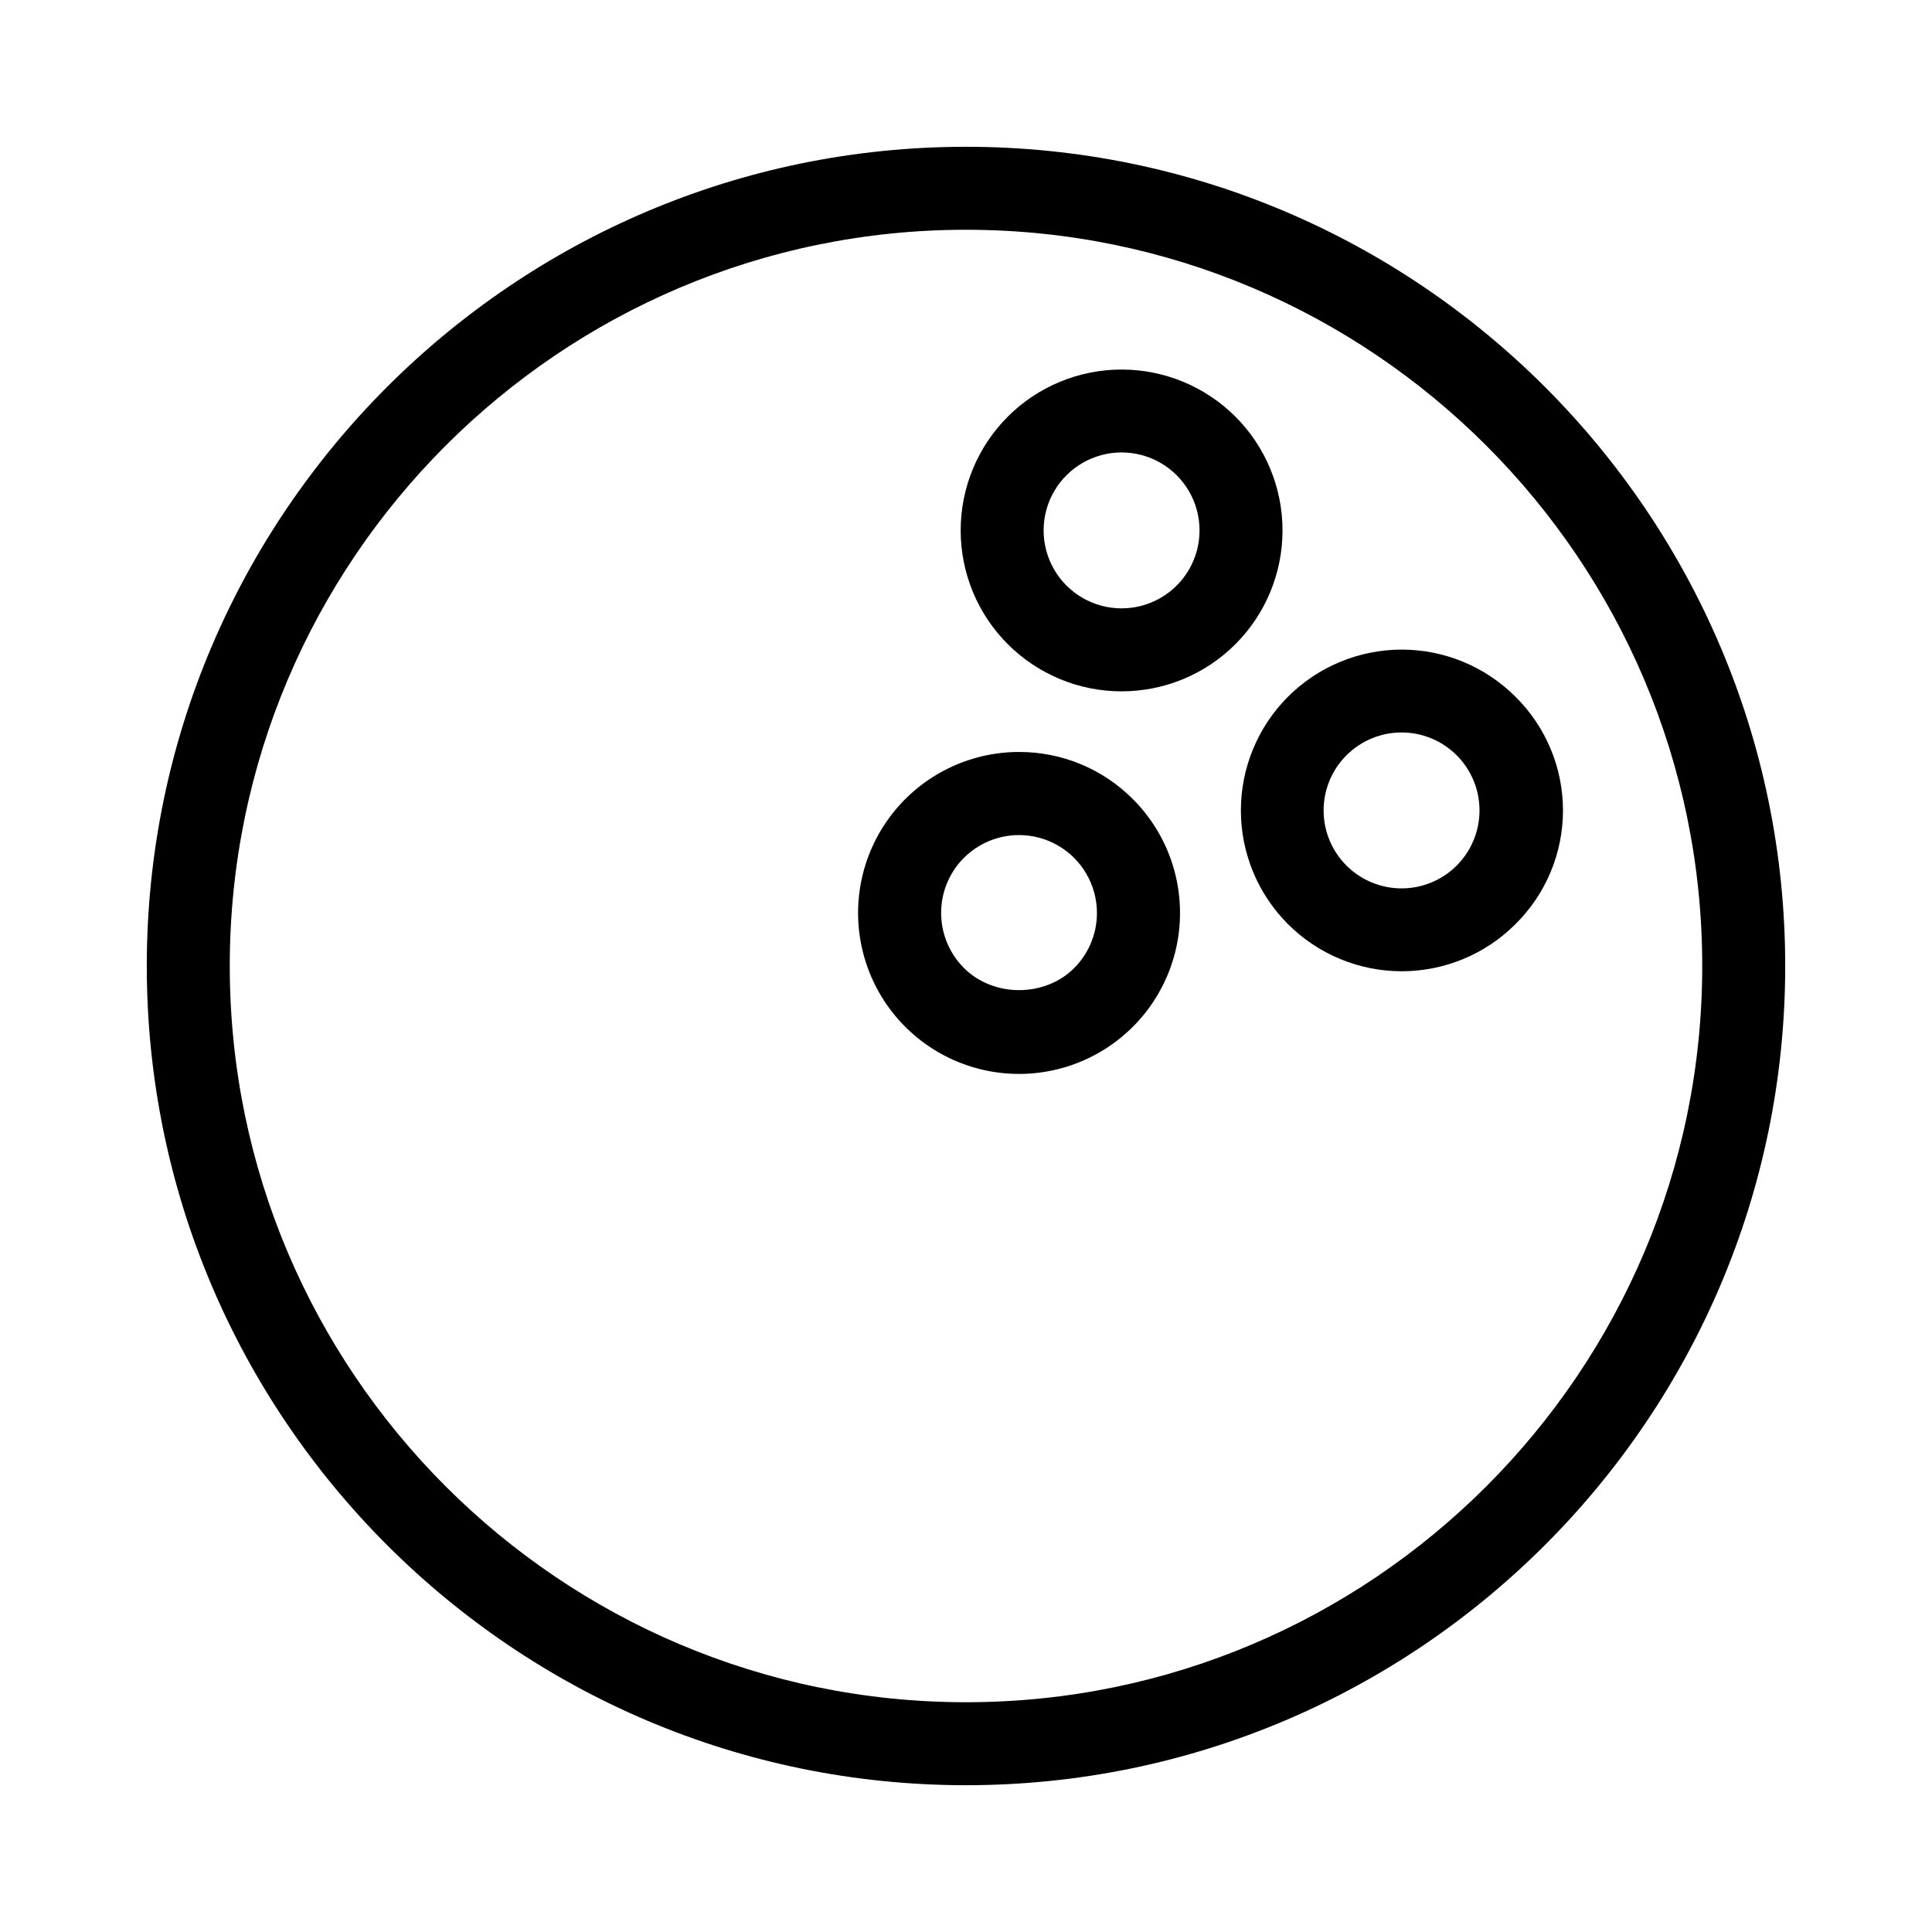
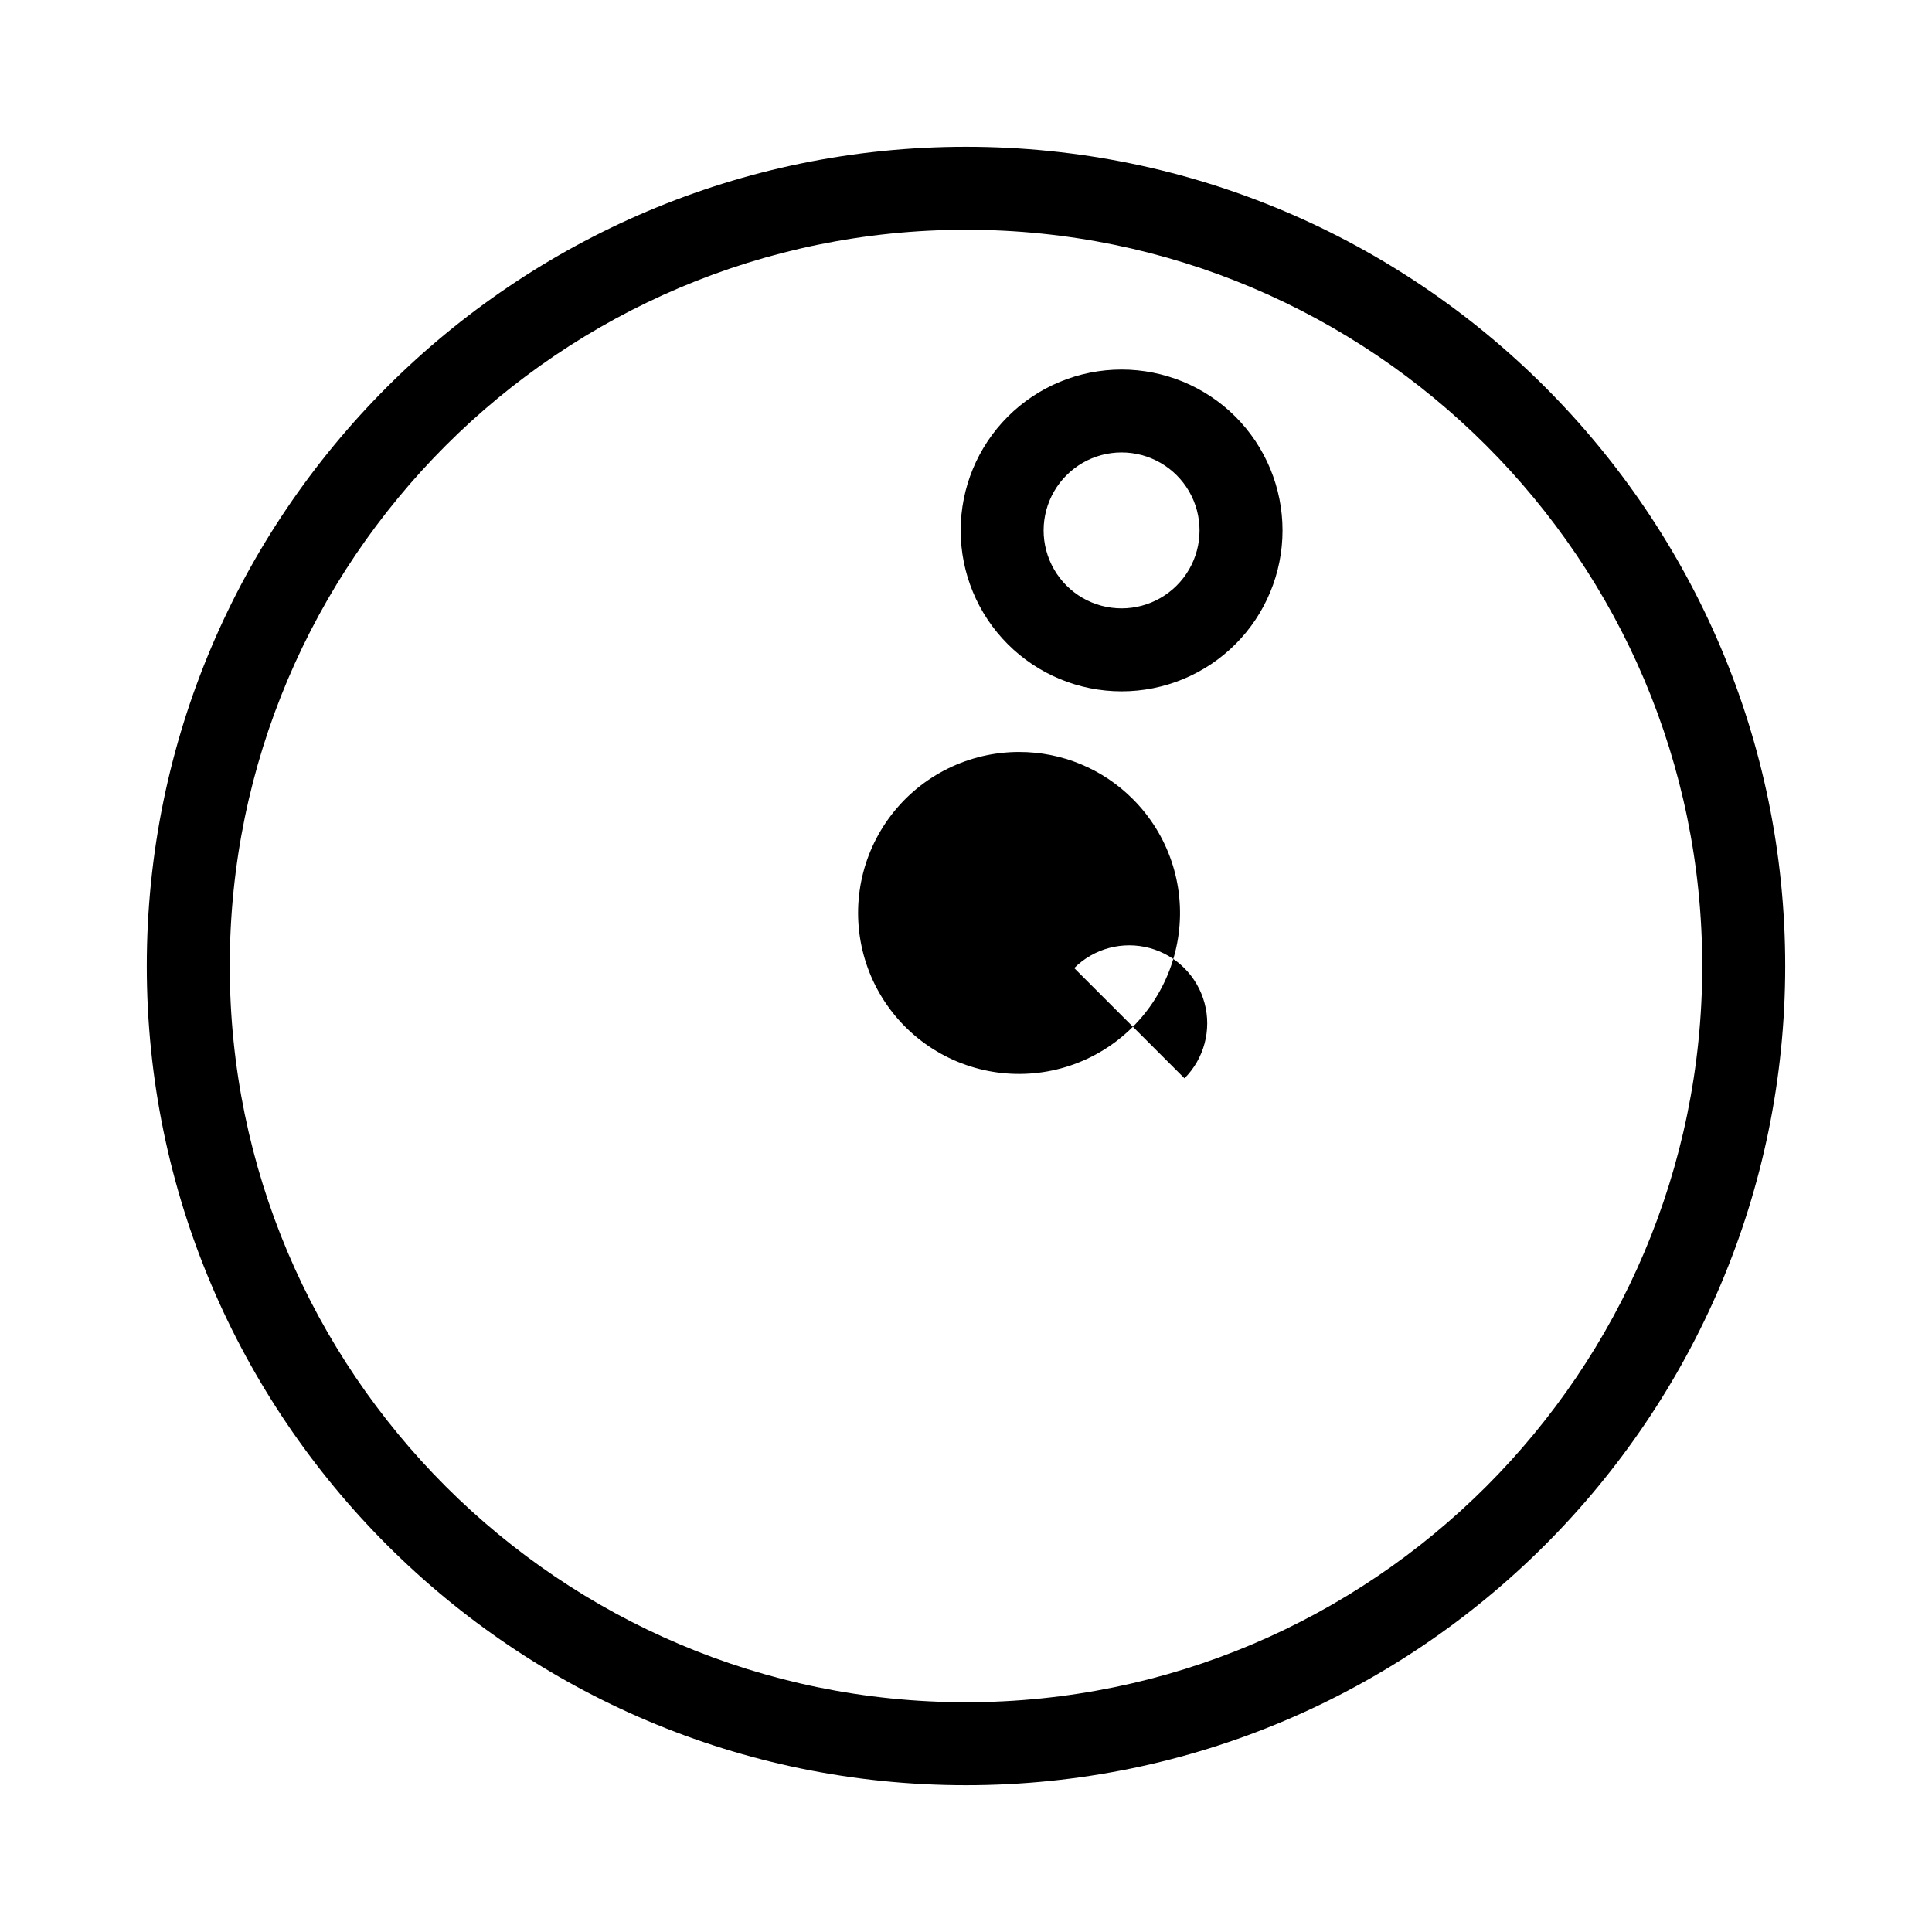
<svg xmlns="http://www.w3.org/2000/svg" fill="#000000" width="800px" height="800px" version="1.1" viewBox="144 144 512 512">
  <g>
    <path d="m400 182.9c-119.71 0-217.1 97.391-217.1 217.1 0 119.71 97.391 217.1 217.1 217.1s217.1-97.391 217.1-217.1c0-119.71-97.387-217.1-217.1-217.1zm0 412.21c-107.58 0-195.11-87.527-195.11-195.11 0-107.58 87.527-195.11 195.11-195.11s195.11 87.527 195.11 195.11c0 107.58-87.527 195.11-195.11 195.11z" />
-     <path d="m414.07 343.28c-13.262-0.004-25.773 6.164-33.848 16.684-8.078 10.52-10.801 24.195-7.371 37.008 3.43 12.812 12.625 23.301 24.875 28.379 12.254 5.078 26.172 4.168 37.656-2.465 11.488-6.629 19.238-18.223 20.969-31.371 1.734-13.152-2.746-26.359-12.125-35.738-7.981-8.023-18.84-12.523-30.156-12.496zm14.609 57.262c-7.801 7.801-21.414 7.805-29.215-0.004-3.875-3.875-6.051-9.129-6.055-14.609 0-5.477 2.176-10.734 6.047-14.609h0.008c5.223-5.203 12.82-7.227 19.941-5.312 7.117 1.91 12.68 7.473 14.59 14.594 1.914 7.117-0.113 14.719-5.316 19.941z" />
-     <path d="m545.59 328.62c-7.996-7.988-18.836-12.473-30.137-12.469-11.301 0.008-22.137 4.5-30.129 12.492-7.988 7.992-12.477 18.828-12.477 30.129s4.488 22.141 12.477 30.133c7.992 7.992 18.828 12.484 30.129 12.488s22.141-4.477 30.137-12.465c8.07-7.957 12.617-18.82 12.617-30.156 0-11.332-4.547-22.195-12.617-30.152zm-15.547 44.762c-3.875 3.875-9.133 6.051-14.613 6.051-5.481 0-10.734-2.176-14.609-6.051s-6.051-9.129-6.051-14.609 2.176-10.734 6.051-14.609 9.129-6.055 14.609-6.055c5.481 0 10.738 2.18 14.613 6.055 3.867 3.875 6.043 9.129 6.043 14.609 0 5.477-2.176 10.73-6.043 14.609z" />
+     <path d="m414.07 343.28c-13.262-0.004-25.773 6.164-33.848 16.684-8.078 10.52-10.801 24.195-7.371 37.008 3.43 12.812 12.625 23.301 24.875 28.379 12.254 5.078 26.172 4.168 37.656-2.465 11.488-6.629 19.238-18.223 20.969-31.371 1.734-13.152-2.746-26.359-12.125-35.738-7.981-8.023-18.84-12.523-30.156-12.496zm14.609 57.262h0.008c5.223-5.203 12.82-7.227 19.941-5.312 7.117 1.91 12.68 7.473 14.59 14.594 1.914 7.117-0.113 14.719-5.316 19.941z" />
    <path d="m471.39 254.41c-8.004-7.988-18.852-12.477-30.16-12.477-11.305 0-22.152 4.488-30.156 12.477v0.004c-7.996 7.996-12.488 18.844-12.488 30.156s4.496 22.156 12.496 30.156c7.996 7.996 18.844 12.488 30.156 12.488 11.309 0 22.156-4.496 30.156-12.492 7.996-8 12.488-18.848 12.488-30.16 0-11.309-4.496-22.156-12.492-30.152zm-15.547 44.762c-5.223 5.219-12.828 7.258-19.961 5.348-7.129-1.91-12.699-7.481-14.609-14.609-1.91-7.133 0.129-14.738 5.348-19.957v0.004c5.219-5.223 12.828-7.262 19.957-5.352 7.129 1.91 12.699 7.481 14.609 14.609s-0.125 14.738-5.344 19.957z" />
  </g>
</svg>